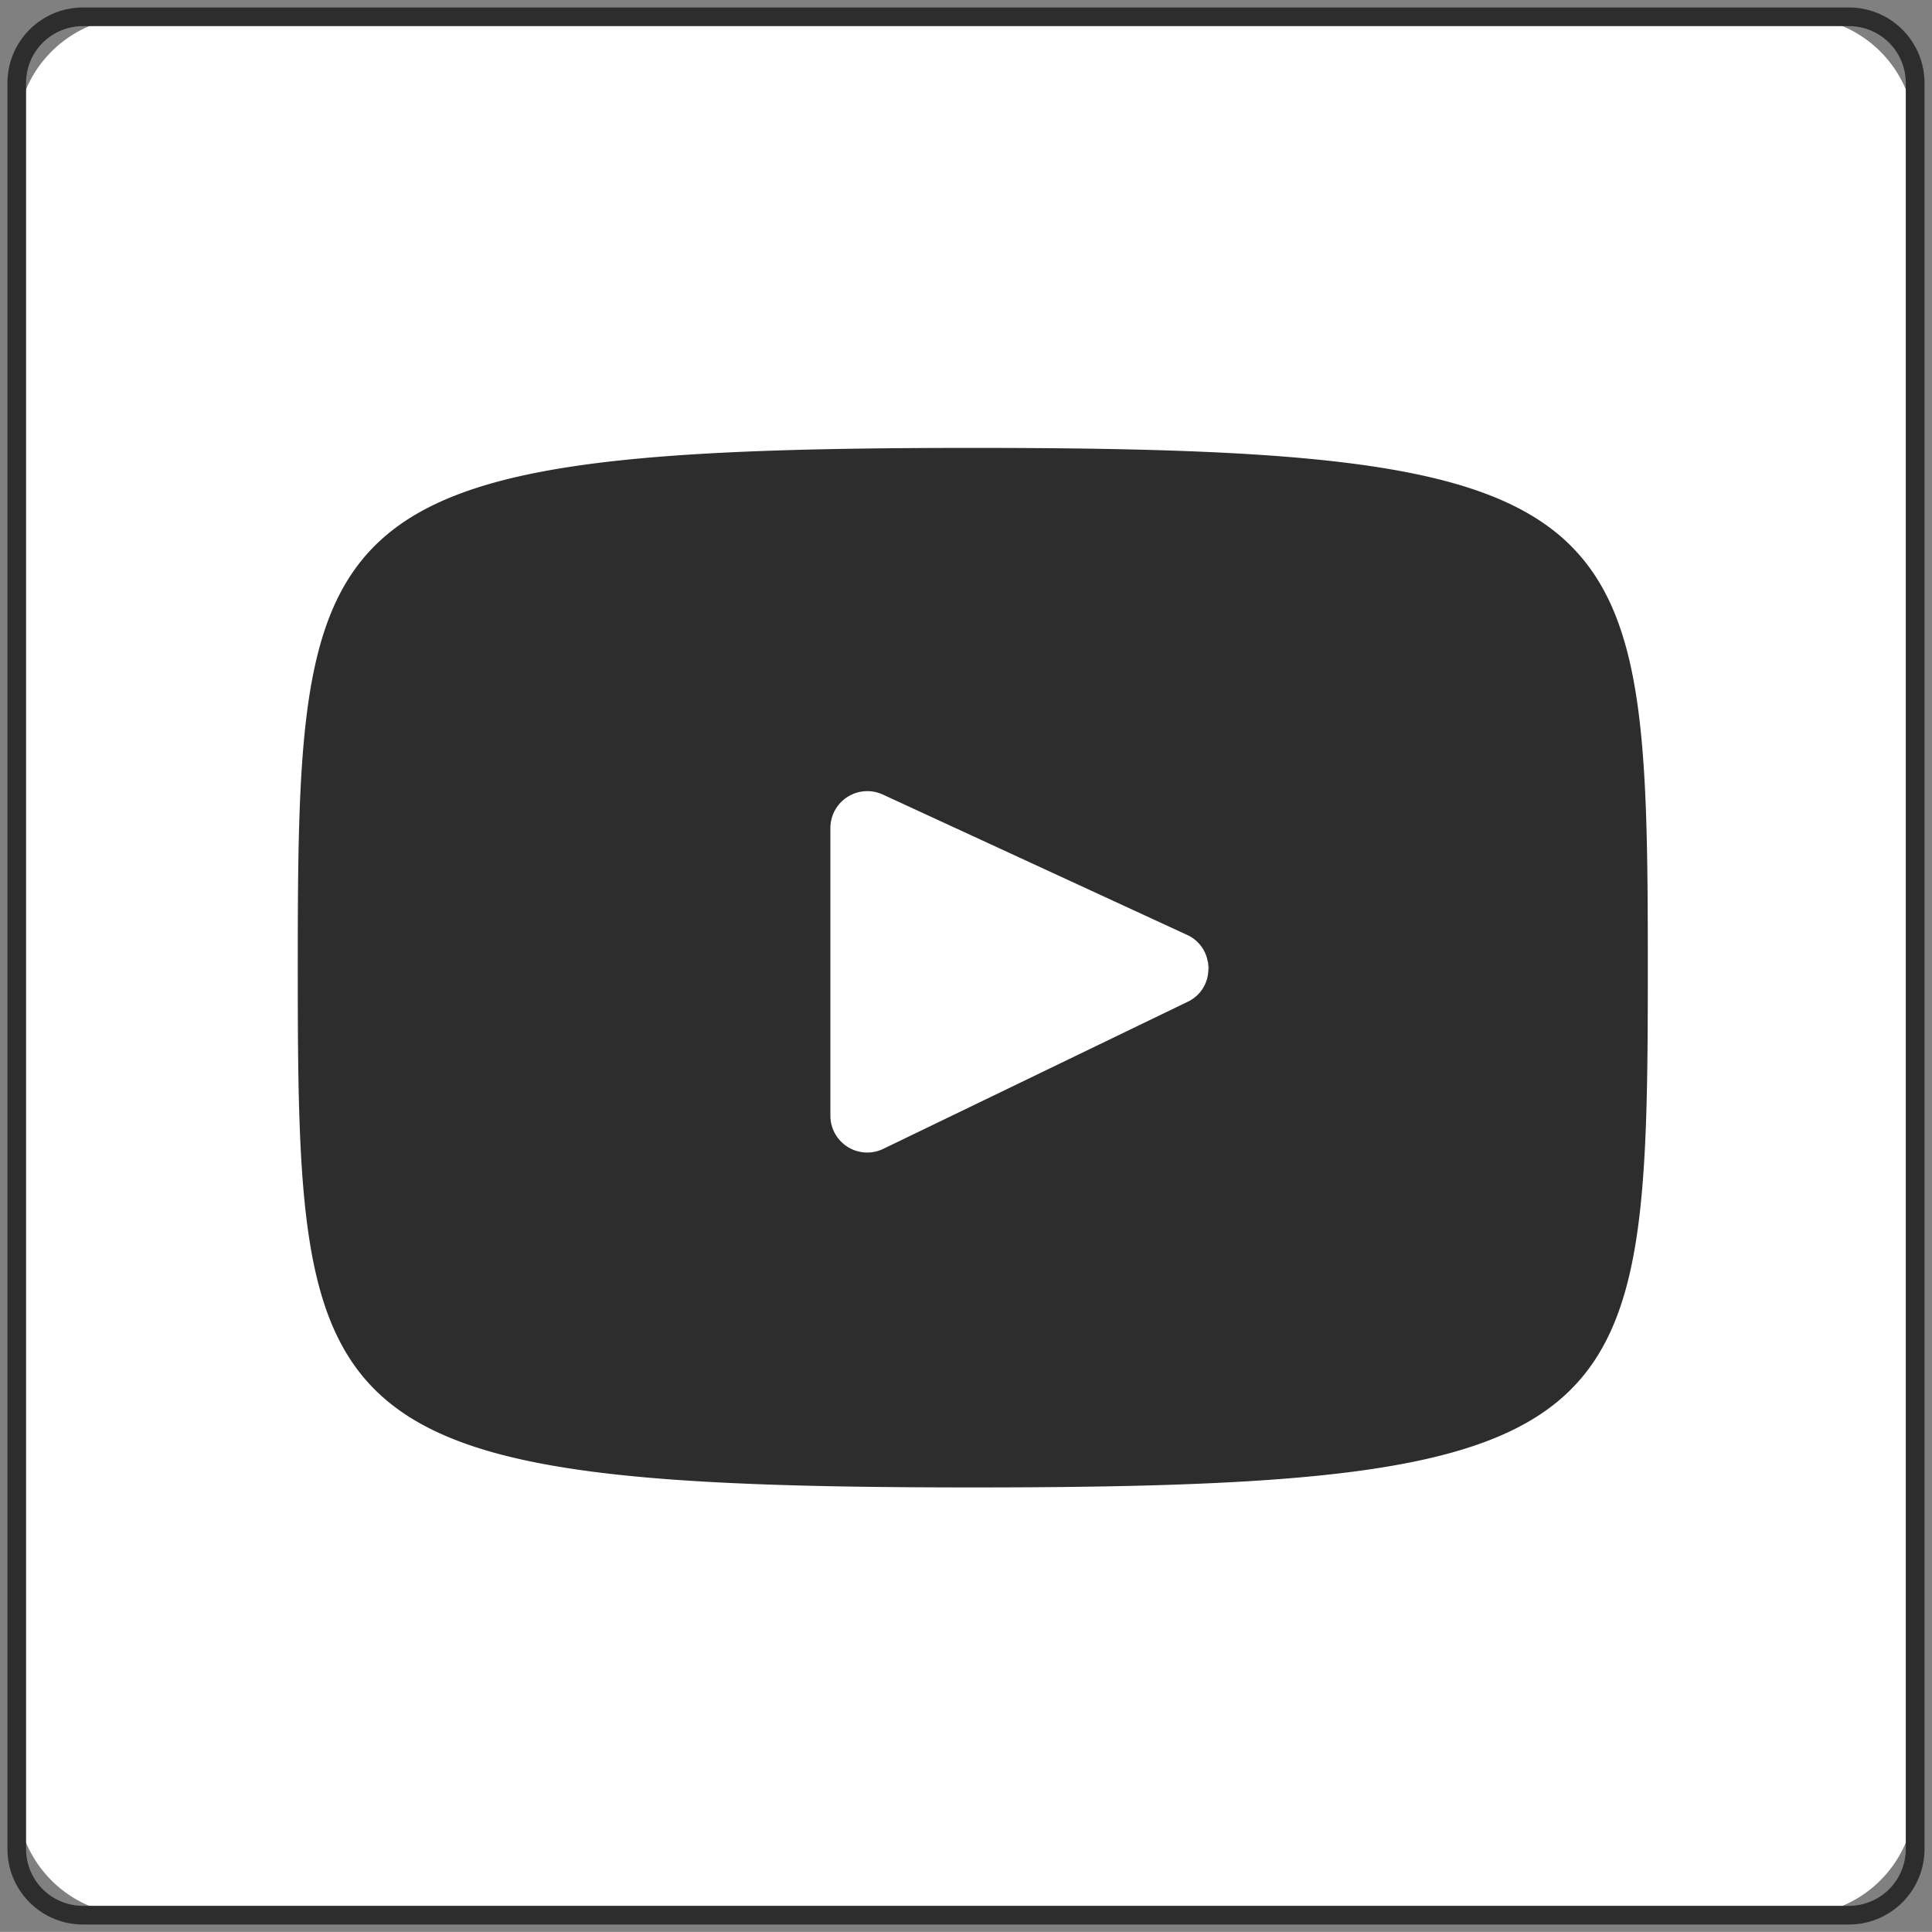
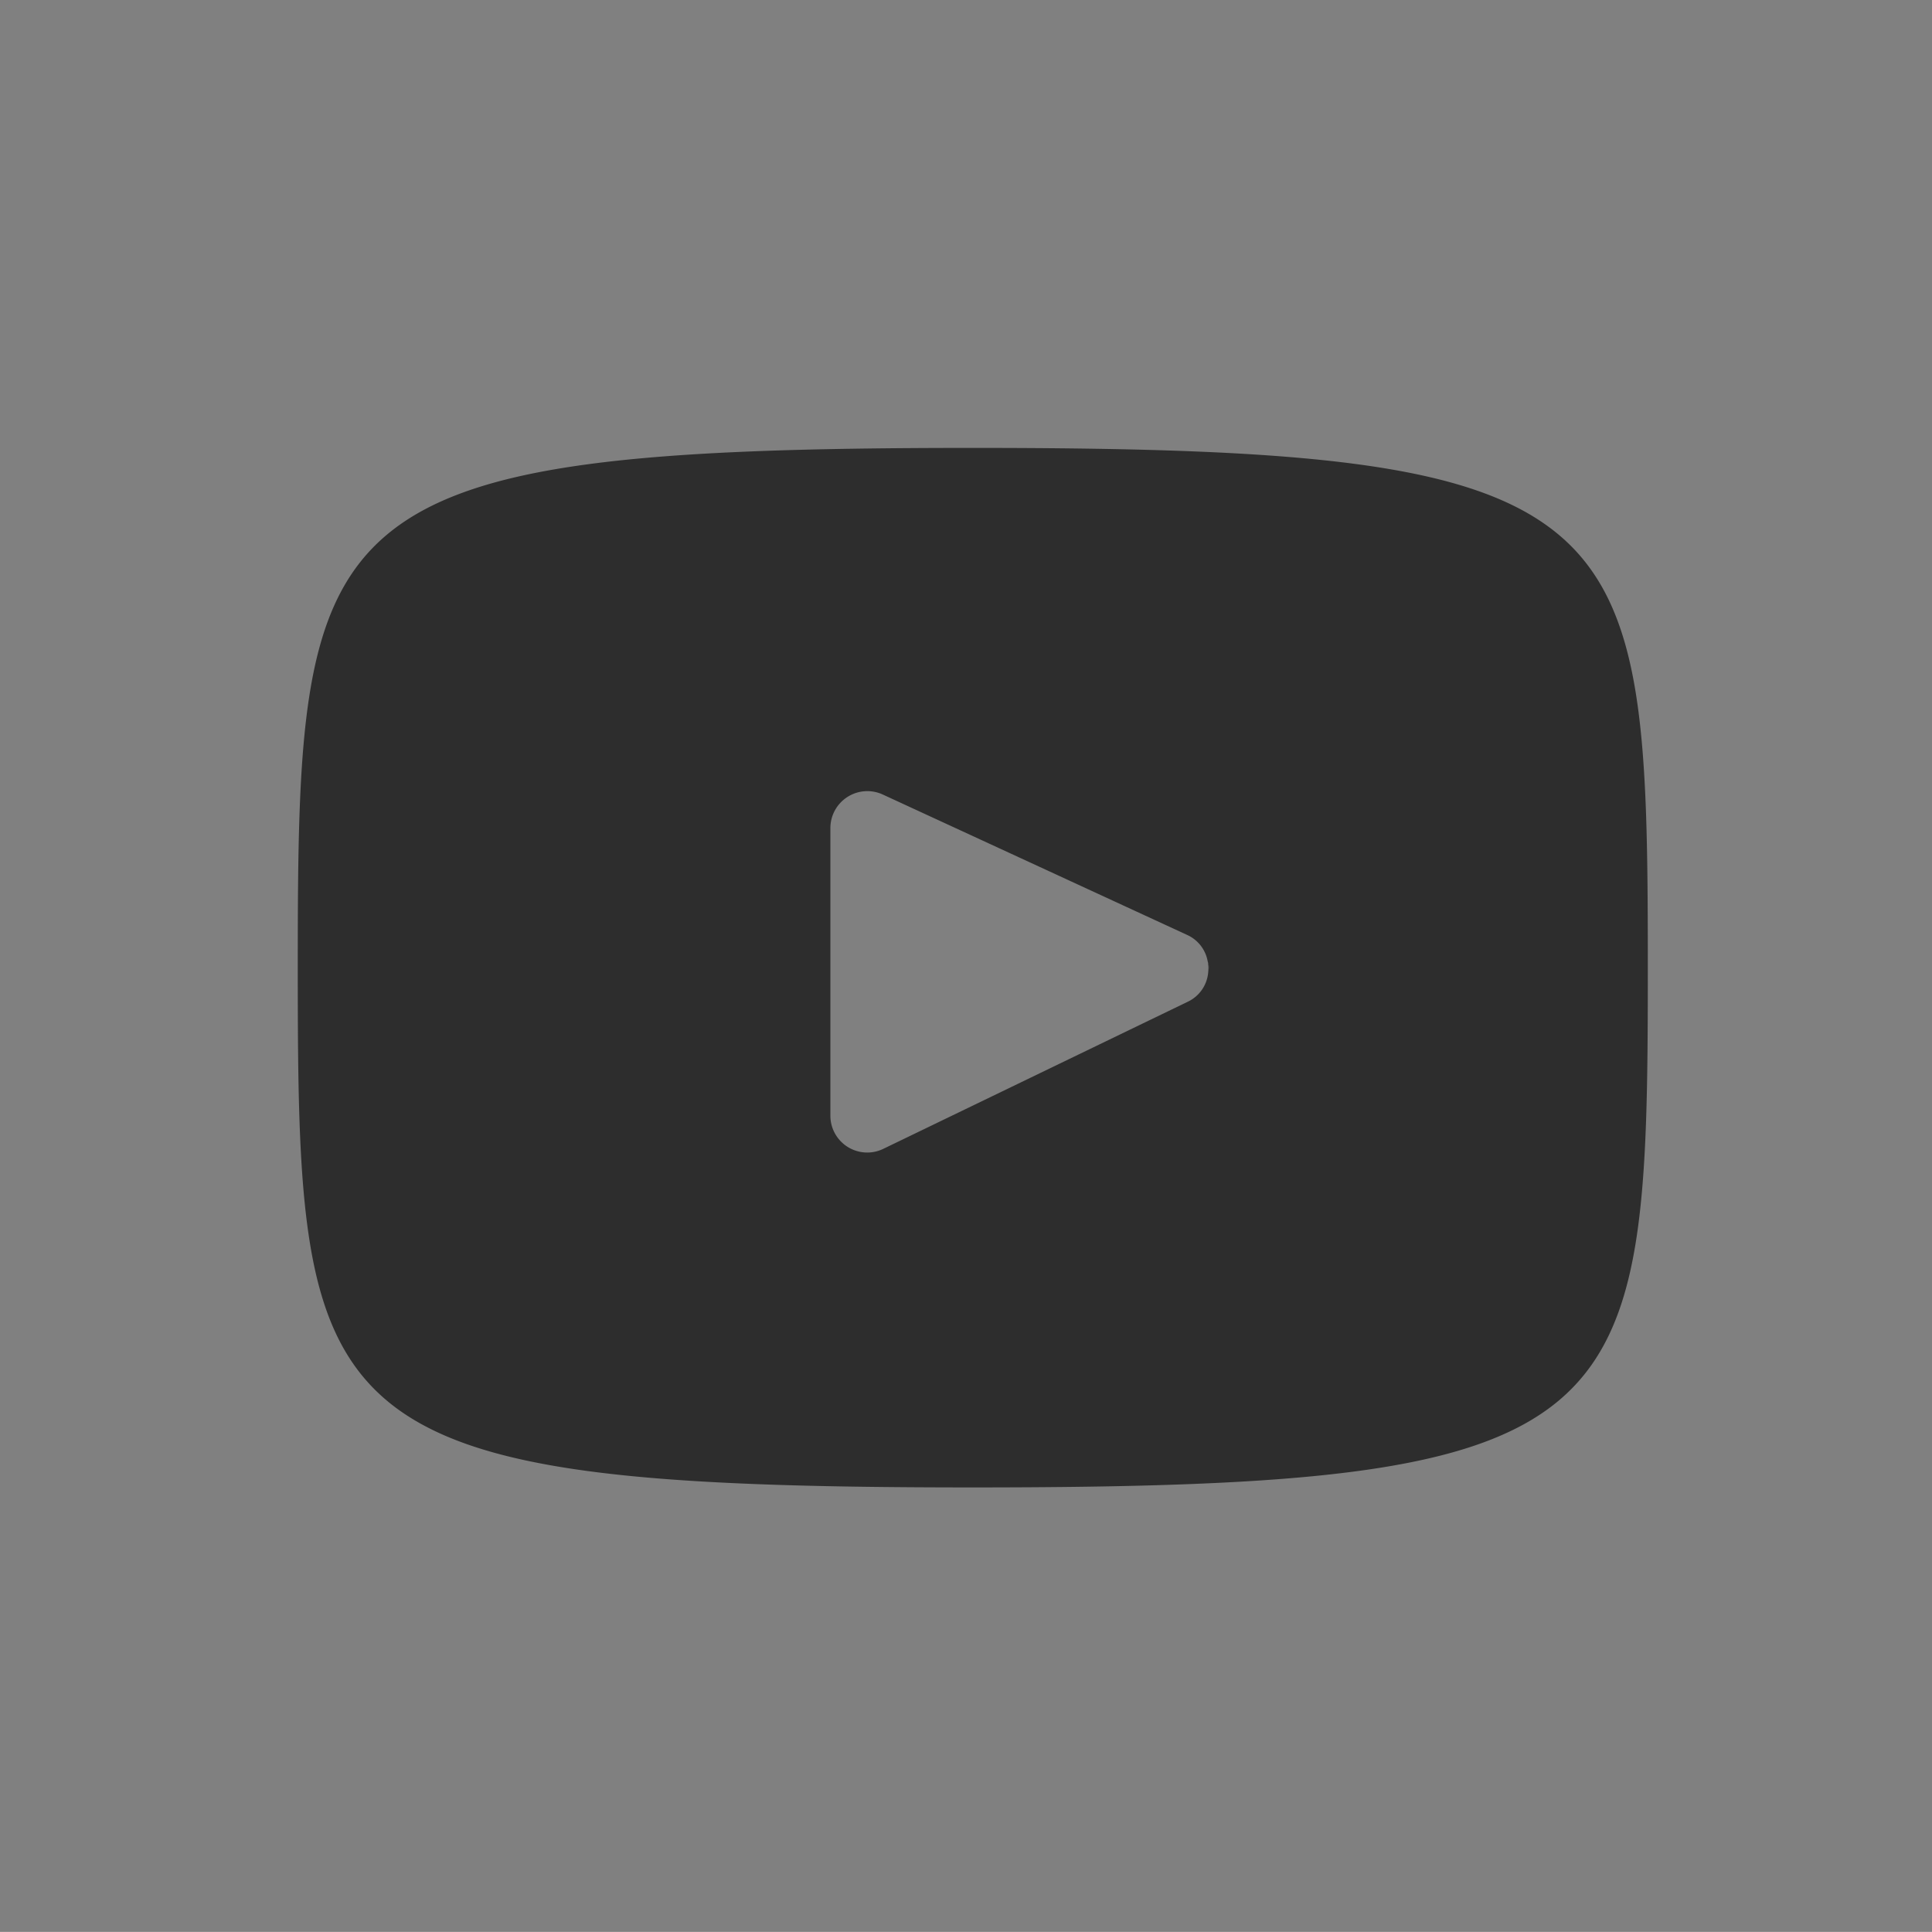
<svg xmlns="http://www.w3.org/2000/svg" width="37.126" height="37.124" viewBox="0 0 37.126 37.124">
  <rect x="0" y="0" width="37.126" height="37.124" fill="#808080" stroke="none" />
  <defs>
    <clipPath id="a">
      <rect width="37.126" height="37.124" fill="none" />
    </clipPath>
    <clipPath id="b">
-       <rect width="37.124" height="37.124" fill="none" />
-     </clipPath>
+       </clipPath>
  </defs>
  <g transform="translate(0)">
    <g transform="translate(0 0)">
      <g clip-path="url(#a)">
-         <path d="M34.38,36.66H2.459a2.281,2.281,0,0,1-2.28-2.28V2.46A2.281,2.281,0,0,1,2.459.18H34.38a2.281,2.281,0,0,1,2.28,2.28V34.379a2.281,2.281,0,0,1-2.28,2.28" transform="translate(0.142 0.143)" fill="#fff" />
-       </g>
+         </g>
    </g>
    <g transform="translate(0.002 0)">
      <g clip-path="url(#b)">
-         <path d="M1.27-.179H35.211A1.451,1.451,0,0,1,36.66,1.27V35.21a1.451,1.451,0,0,1-1.449,1.449H1.27A1.451,1.451,0,0,1-.179,35.21V1.27A1.451,1.451,0,0,1,1.27-.179ZM35.211,36.3A1.092,1.092,0,0,0,36.3,35.21V1.27A1.092,1.092,0,0,0,35.211.179H1.27A1.092,1.092,0,0,0,.179,1.27V35.21A1.092,1.092,0,0,0,1.27,36.3Z" transform="translate(0.32 0.323)" fill="#2d2d2d" />
-       </g>
+         </g>
    </g>
    <g transform="translate(0 0)">
      <g clip-path="url(#a)">
        <path d="M12.926,10.291a.685.685,0,0,1,.011.181.286.286,0,0,0-.011-.181" transform="translate(10.283 8.186)" fill="#2d2d2d" />
        <path d="M20.291,15.436l-5.853,2.828a.708.708,0,0,1-1.016-.637V12.1a.71.71,0,0,1,1.005-.646l5.853,2.7a.689.689,0,0,1,.393.51.291.291,0,0,1,.011.183.689.689,0,0,1-.393.589M16.158,4.794C3.41,4.794,3.187,5.929,3.187,14.782S3.41,24.77,16.158,24.77,29.13,23.635,29.13,14.782s-.224-9.988-12.972-9.988" transform="translate(2.535 3.813)" fill="#2d2d2d" />
      </g>
    </g>
  </g>
</svg>